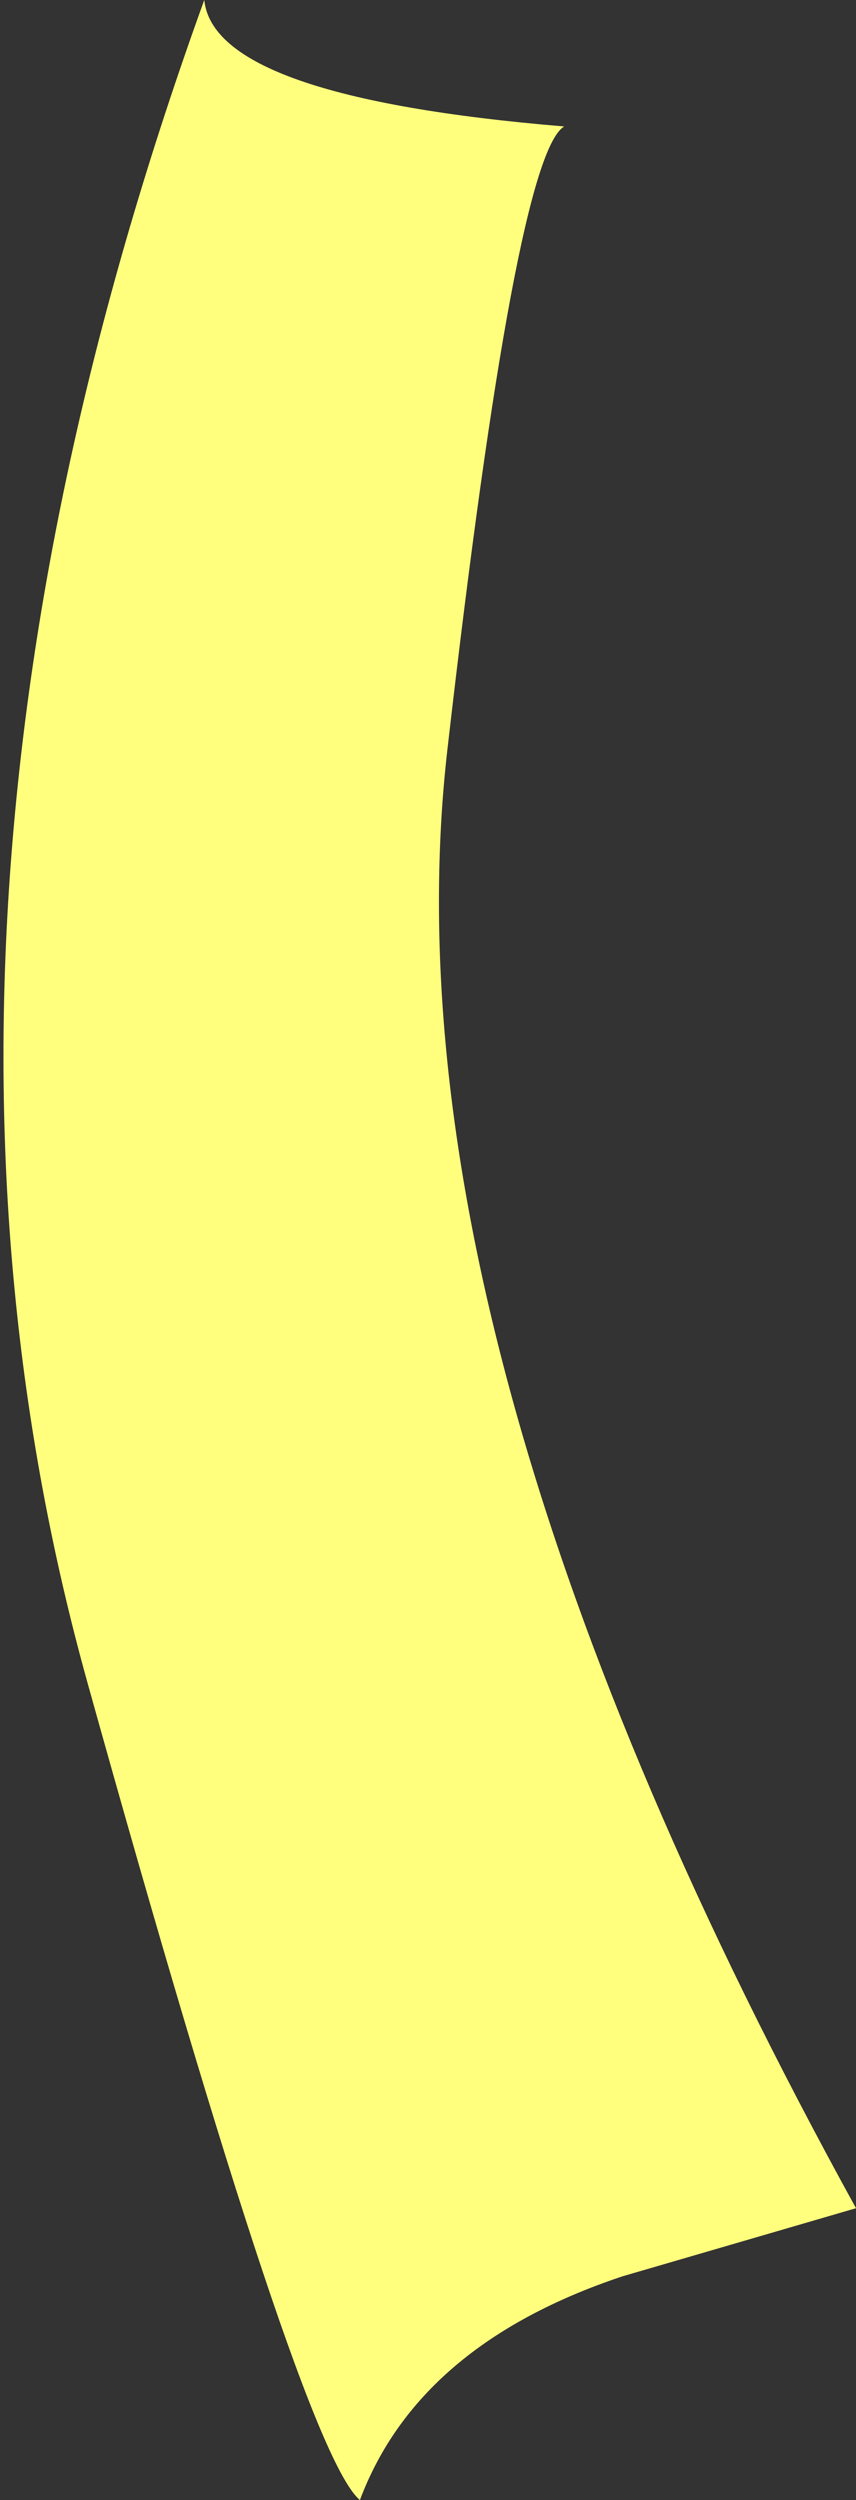
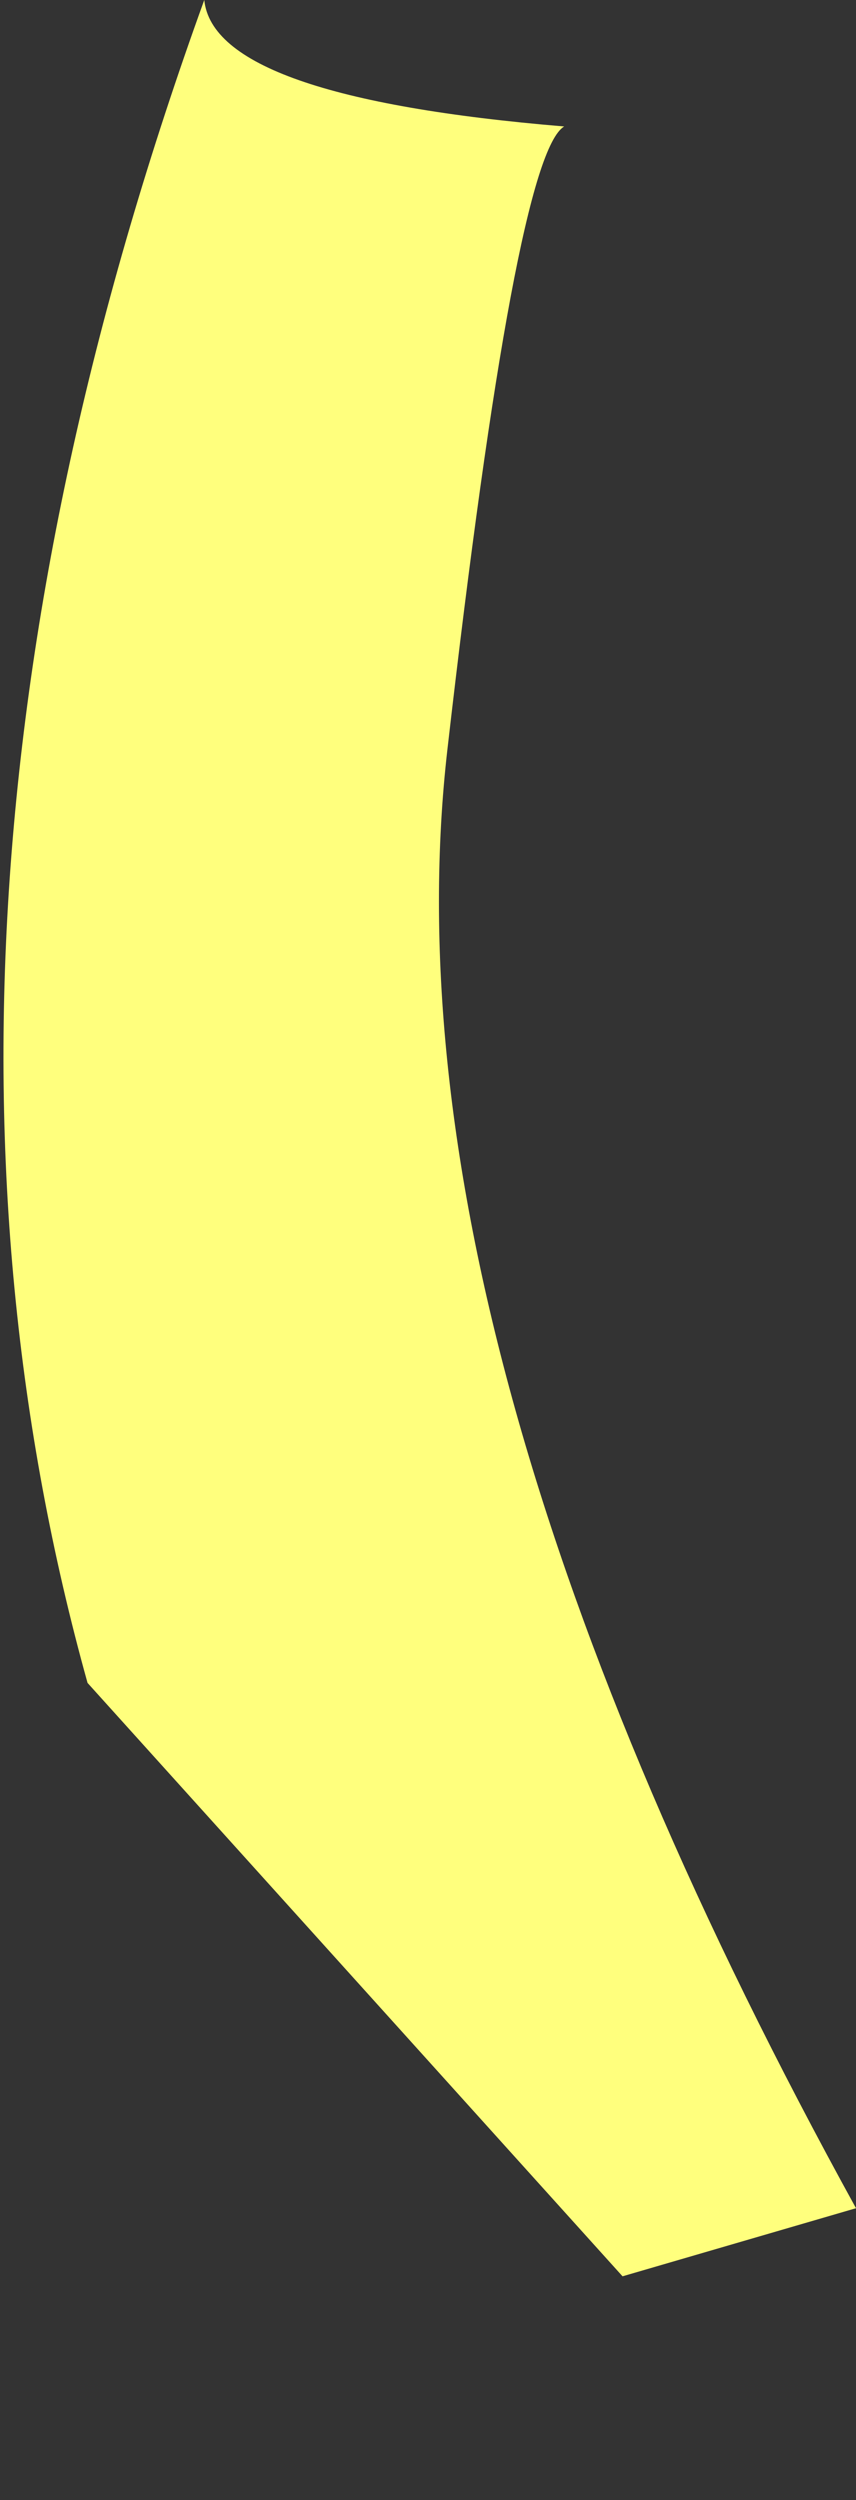
<svg xmlns="http://www.w3.org/2000/svg" height="12.85px" width="4.4px">
  <rect width="100%" height="100%" fill="#333333" stroke="none" />
  <g transform="matrix(1.0, 0.0, 0.0, 1.0, 0.05, 0.0)">
-     <path d="M0.4 8.65 Q-0.7 4.7 1.0 0.0 1.05 0.5 2.85 0.65 2.6 0.8 2.25 3.85 1.9 6.9 4.35 11.35 L3.15 11.7 Q2.1 12.05 1.8 12.85 1.5 12.6 0.4 8.65" fill="#ffff7d" fill-rule="evenodd" stroke="none" />
+     <path d="M0.4 8.65 Q-0.7 4.7 1.0 0.0 1.05 0.5 2.85 0.65 2.6 0.8 2.25 3.85 1.9 6.9 4.35 11.35 L3.15 11.7 " fill="#ffff7d" fill-rule="evenodd" stroke="none" />
  </g>
</svg>